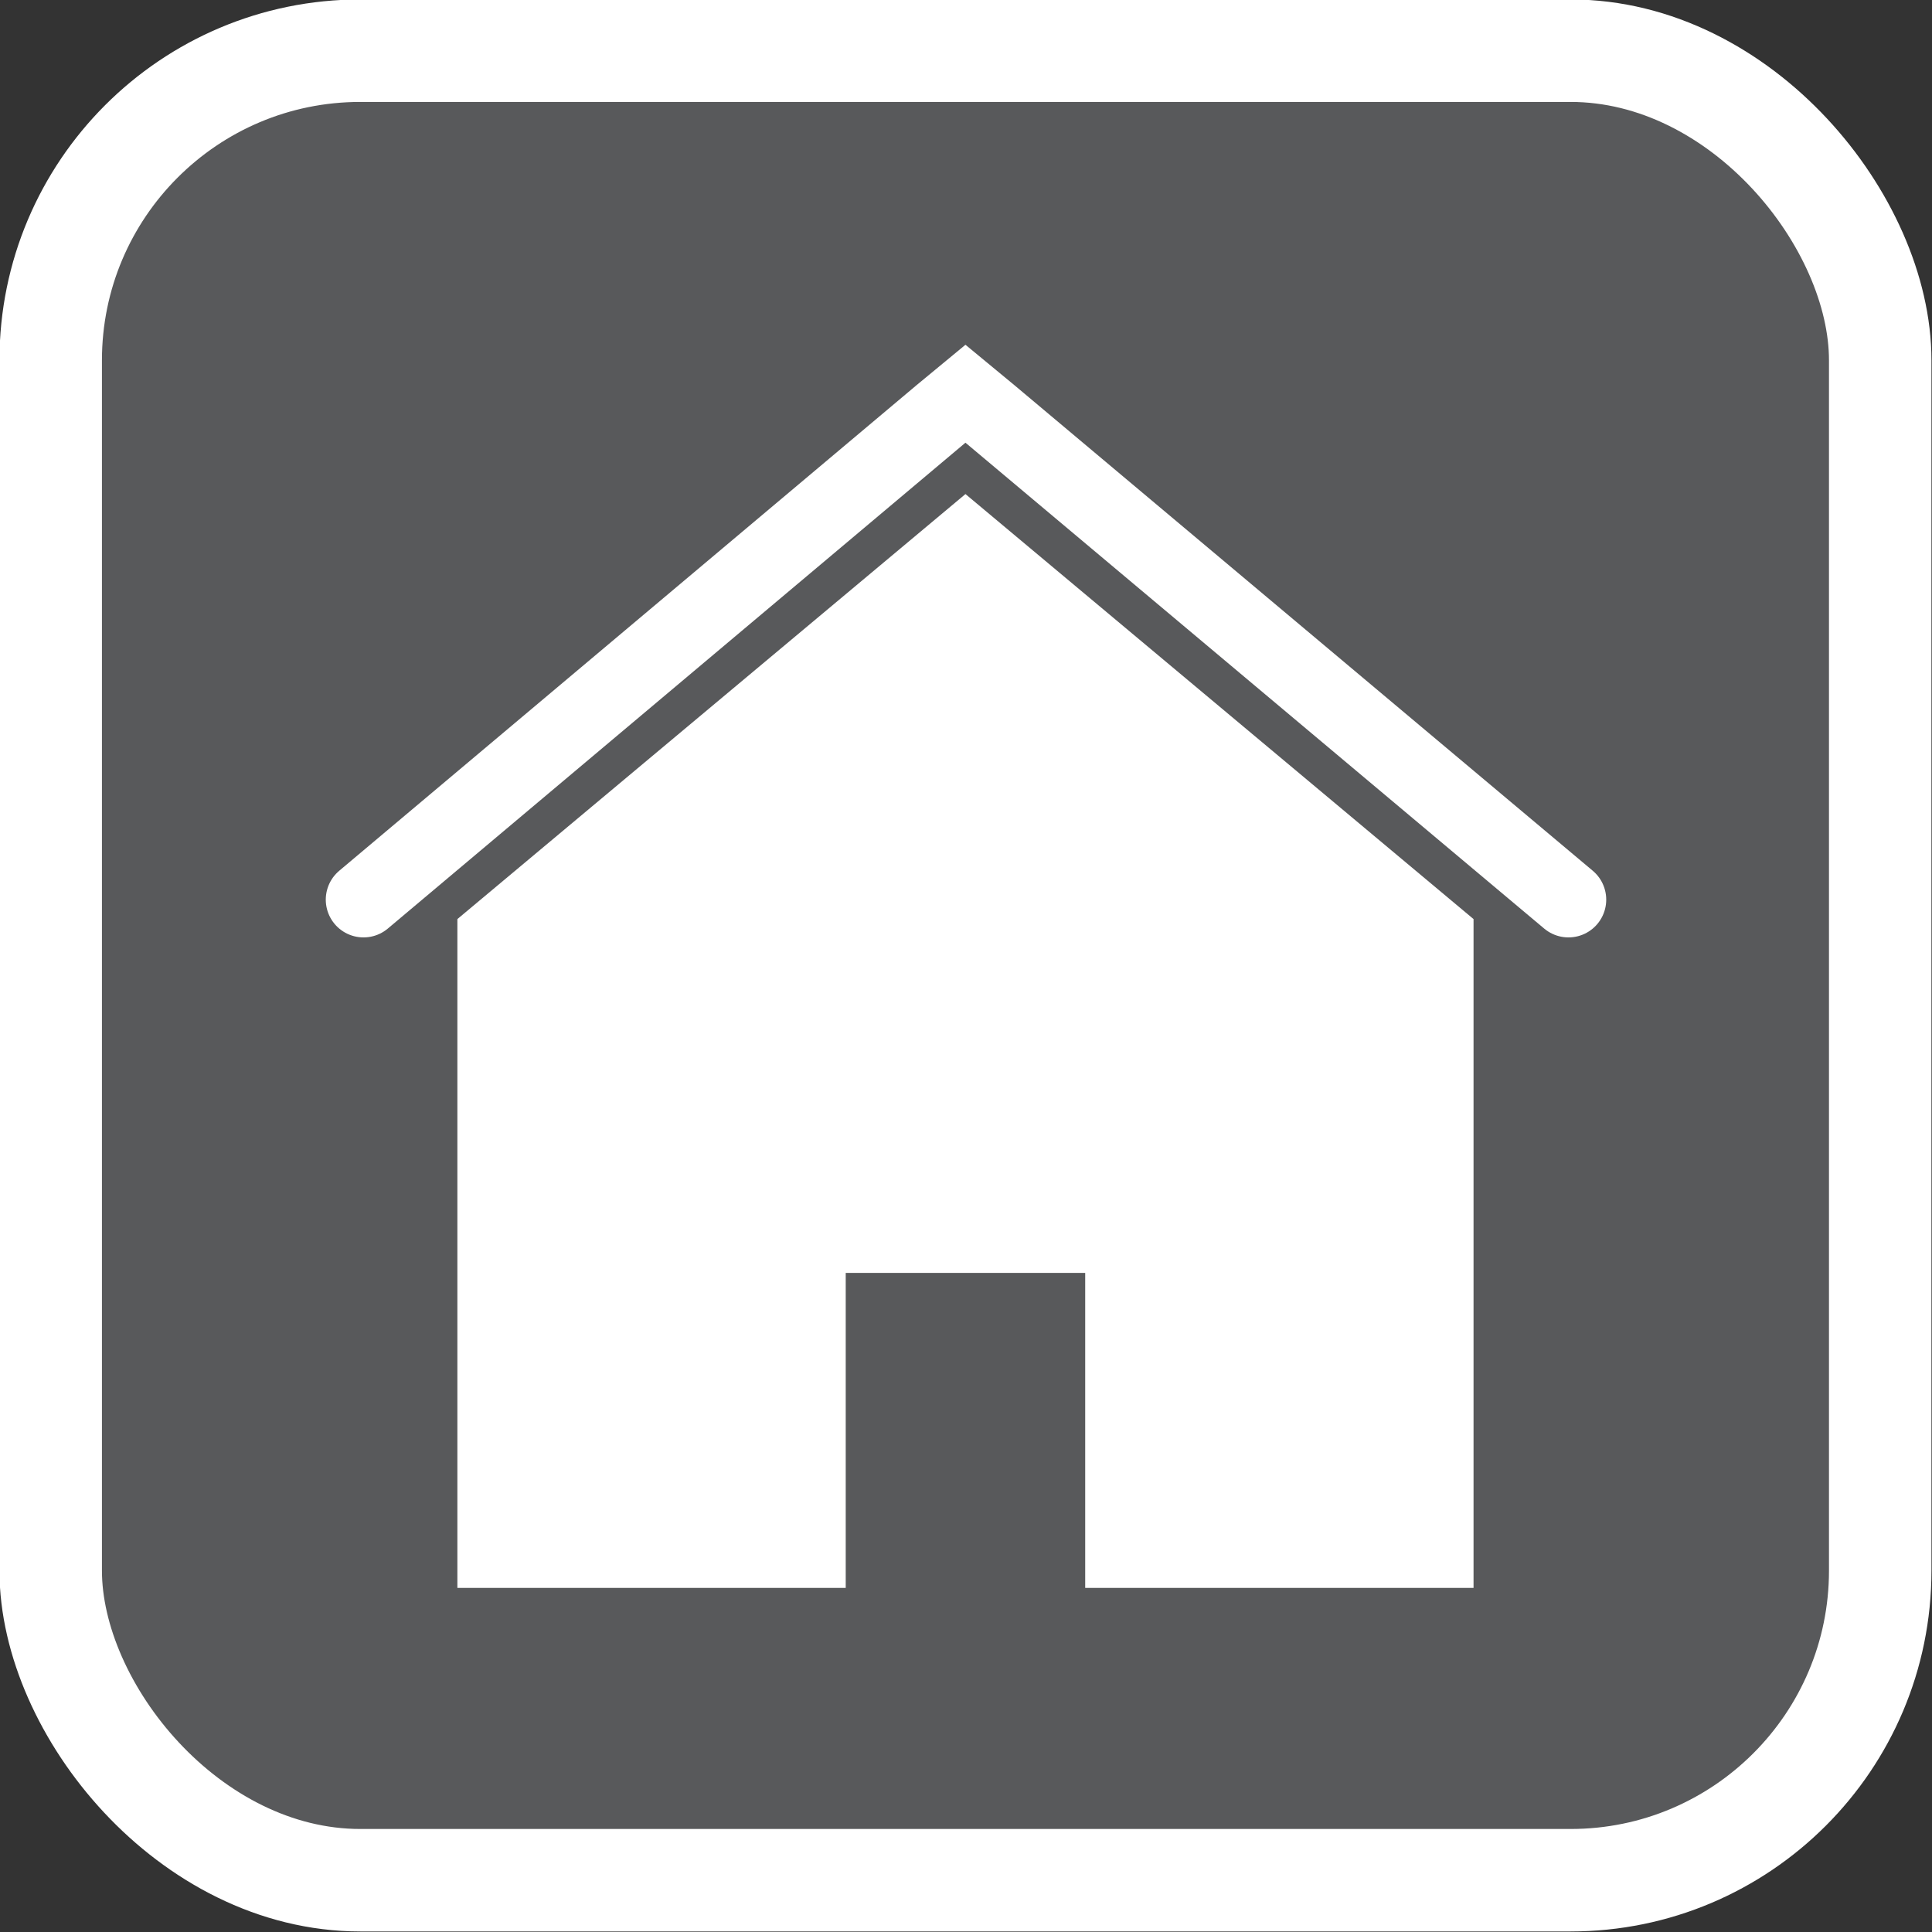
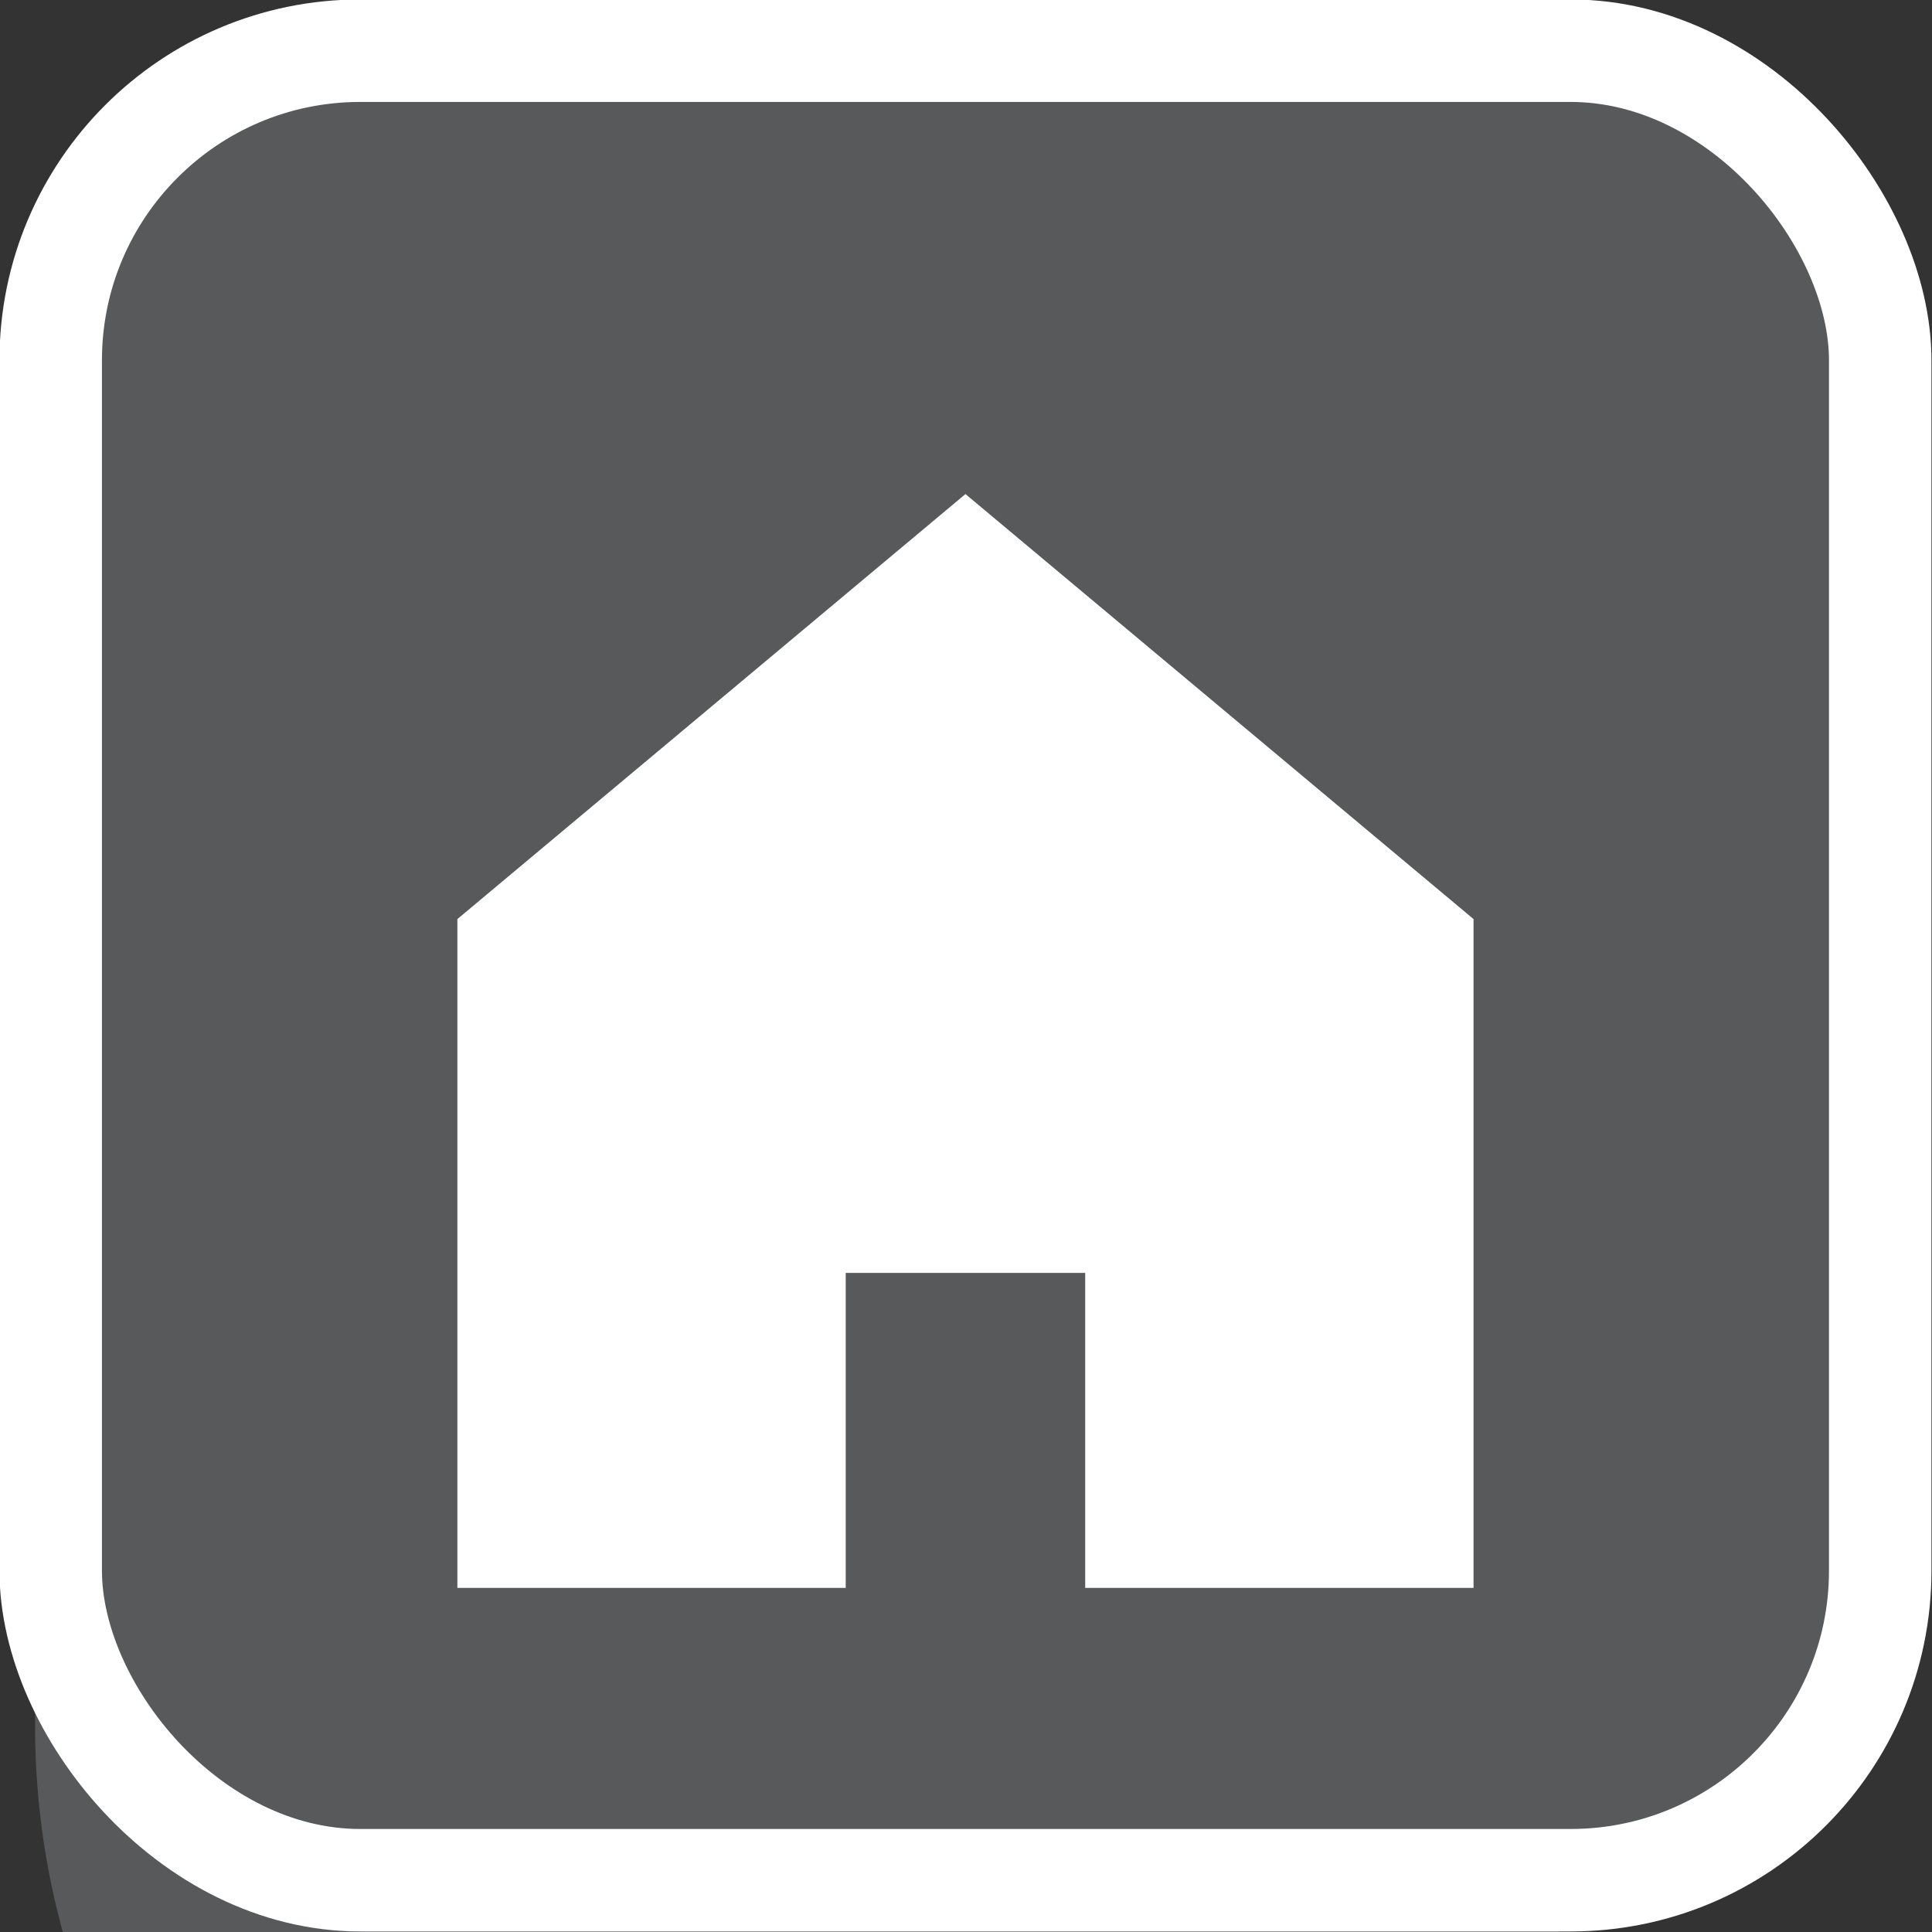
<svg xmlns="http://www.w3.org/2000/svg" viewBox="0 0 17.91 17.91">
  <rect x="0" y="0" width="17.91" height="17.91" fill="#333333" stroke="none" />
  <defs>
    <style>.cls-1{fill:#58595b;}.cls-2,.cls-4{fill:none;stroke:#fff;}.cls-2{stroke-miterlimit:10;stroke-width:0.95px;}.cls-3{fill:#fff;}.cls-4{stroke-linecap:round;stroke-width:0.7px;}</style>
  </defs>
  <title>wentylacja_8</title>
  <g id="Warstwa_2" data-name="Warstwa 2">
    <g id="Warstwa_1-2" data-name="Warstwa 1">
-       <path class="cls-1" d="M17.44,14.57a2.88,2.88,0,0,1-2.87,2.87H3.34A2.88,2.88,0,0,1,.47,14.57V3.34A2.88,2.88,0,0,1,3.34.47H14.57a2.88,2.88,0,0,1,2.87,2.87" />
+       <path class="cls-1" d="M17.44,14.57a2.88,2.88,0,0,1-2.87,2.87A2.88,2.88,0,0,1,.47,14.57V3.34A2.88,2.88,0,0,1,3.34.47H14.57a2.88,2.88,0,0,1,2.87,2.87" />
      <rect class="cls-2" x="0.47" y="0.47" width="16.96" height="16.96" rx="2.87" ry="2.87" />
      <polyline class="cls-3" points="13.66 14.72 13.66 8.52 8.95 4.58 4.24 8.52 4.24 14.72 7.84 14.72 7.84 11.8 10.06 11.8 10.06 14.72" />
-       <polyline class="cls-4" points="3.37 8.34 8.72 3.84 8.95 3.65 9.18 3.84 14.54 8.34" />
    </g>
  </g>
</svg>